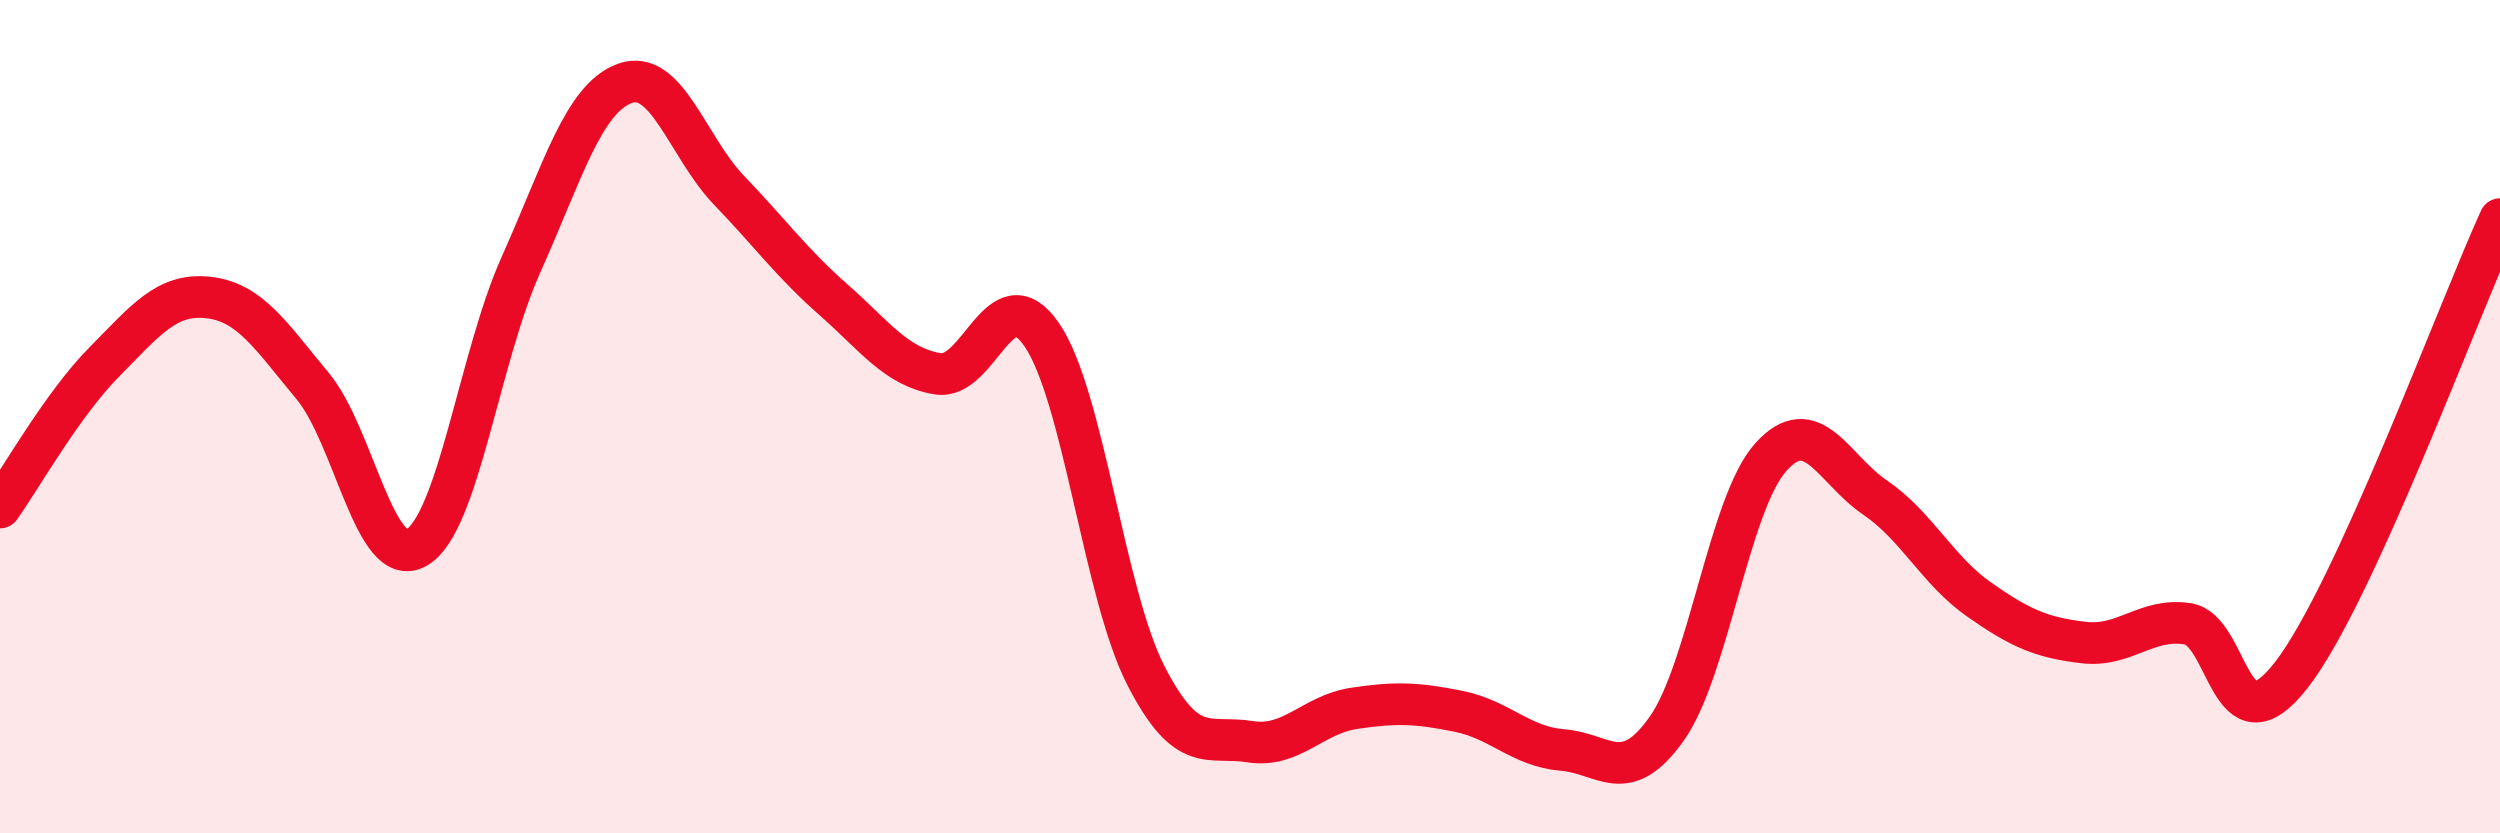
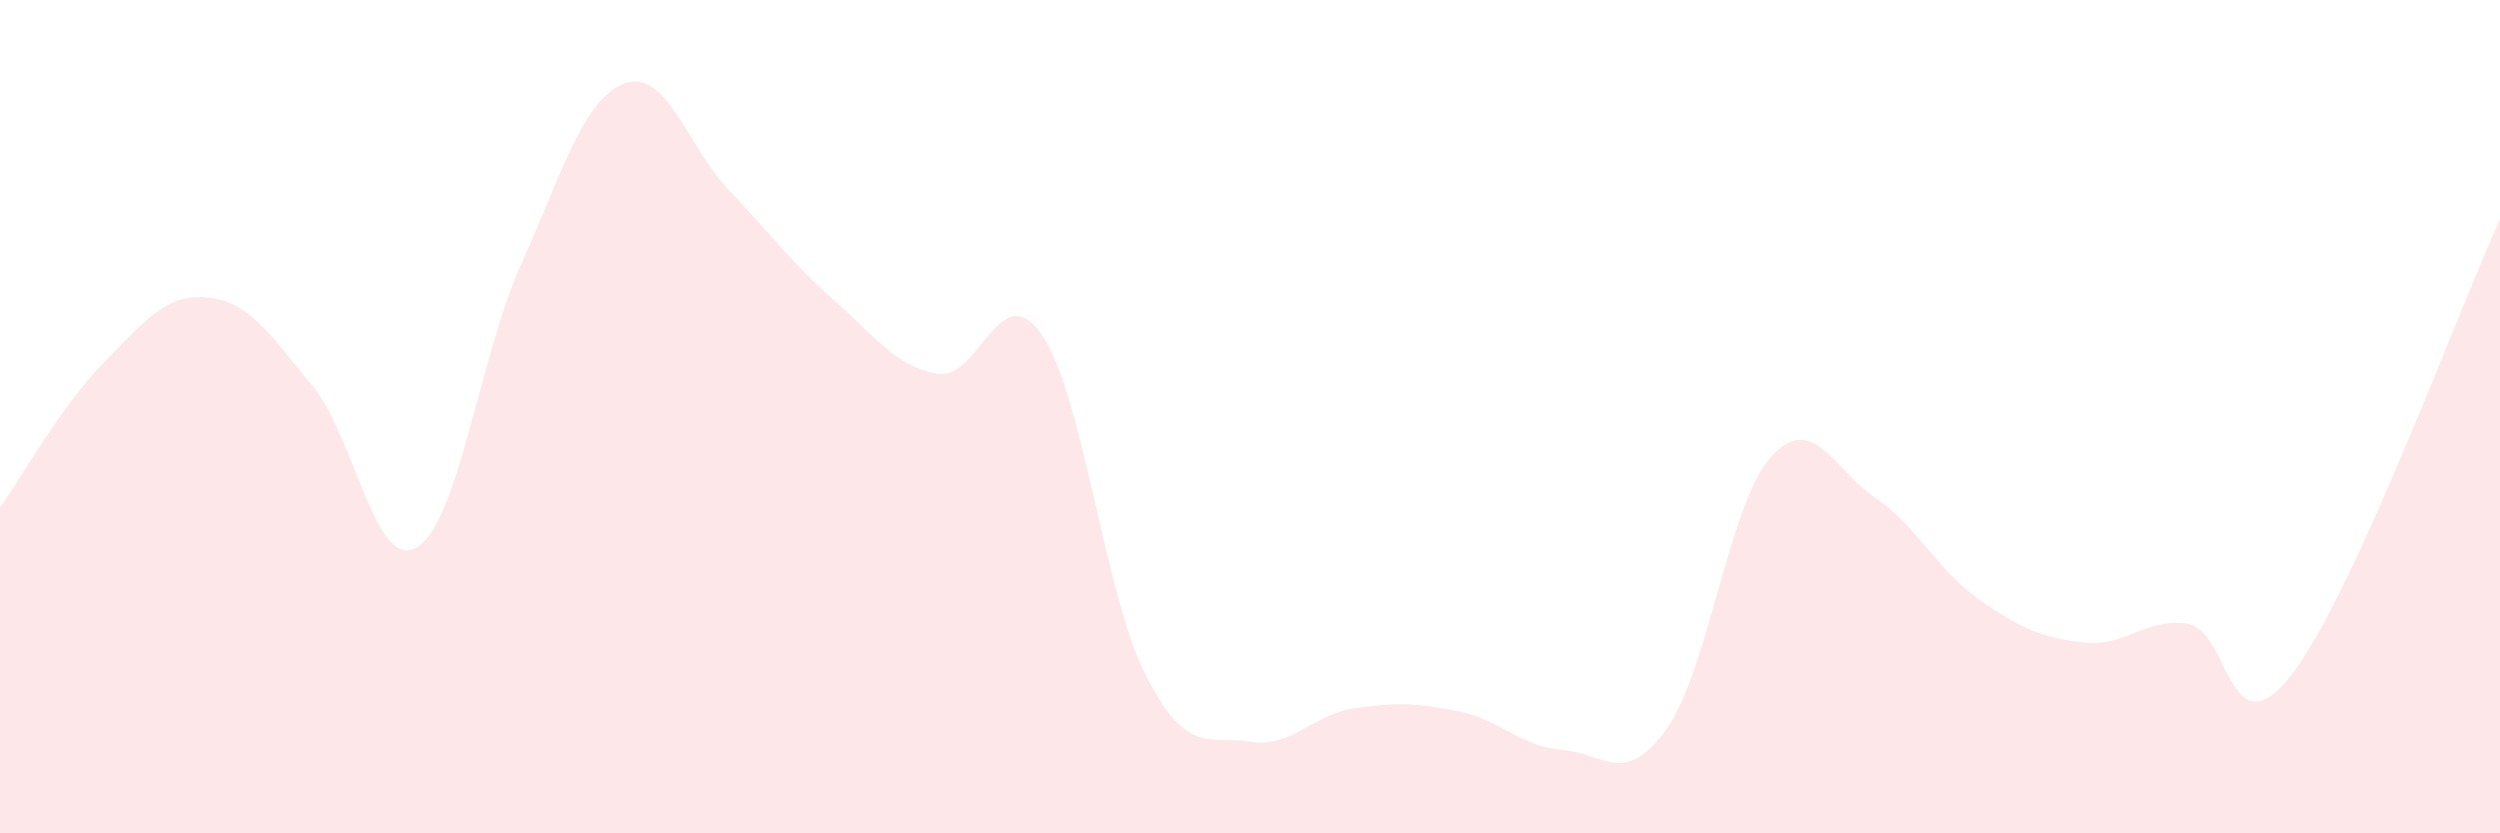
<svg xmlns="http://www.w3.org/2000/svg" width="60" height="20" viewBox="0 0 60 20">
  <path d="M 0,12.18 C 0.5,11.48 1.5,9.7 2.5,8.69 C 3.5,7.68 4,7.03 5,7.14 C 6,7.25 6.5,8.06 7.5,9.26 C 8.5,10.46 9,13.72 10,13.14 C 11,12.56 11.5,8.59 12.5,6.36 C 13.5,4.13 14,2.36 15,2 C 16,1.64 16.5,3.53 17.5,4.57 C 18.5,5.61 19,6.31 20,7.19 C 21,8.07 21.5,8.8 22.5,8.97 C 23.5,9.14 24,6.58 25,8.03 C 26,9.48 26.5,14.26 27.5,16.21 C 28.5,18.16 29,17.64 30,17.8 C 31,17.96 31.5,17.15 32.5,17 C 33.5,16.85 34,16.87 35,17.07 C 36,17.27 36.5,17.92 37.5,18 C 38.5,18.08 39,18.9 40,17.49 C 41,16.08 41.5,12.08 42.5,10.97 C 43.5,9.86 44,11.26 45,11.94 C 46,12.62 46.5,13.69 47.5,14.39 C 48.5,15.09 49,15.3 50,15.42 C 51,15.54 51.5,14.82 52.5,14.97 C 53.5,15.12 53.5,18.13 55,16.19 C 56.5,14.25 59,7.45 60,5.26L60 20L0 20Z" fill="#EB0A25" opacity="0.1" stroke-linecap="round" stroke-linejoin="round" />
-   <path d="M 0,12.18 C 0.5,11.48 1.5,9.7 2.5,8.69 C 3.5,7.68 4,7.03 5,7.14 C 6,7.25 6.5,8.06 7.5,9.26 C 8.5,10.46 9,13.72 10,13.14 C 11,12.56 11.5,8.59 12.5,6.36 C 13.5,4.13 14,2.36 15,2 C 16,1.64 16.5,3.53 17.5,4.57 C 18.5,5.61 19,6.31 20,7.19 C 21,8.07 21.5,8.8 22.5,8.97 C 23.5,9.14 24,6.58 25,8.03 C 26,9.48 26.5,14.26 27.5,16.21 C 28.5,18.16 29,17.64 30,17.8 C 31,17.96 31.5,17.15 32.5,17 C 33.5,16.85 34,16.87 35,17.07 C 36,17.27 36.5,17.92 37.5,18 C 38.5,18.08 39,18.9 40,17.49 C 41,16.08 41.5,12.08 42.5,10.97 C 43.5,9.86 44,11.26 45,11.94 C 46,12.62 46.5,13.69 47.5,14.39 C 48.5,15.09 49,15.3 50,15.42 C 51,15.54 51.5,14.82 52.5,14.97 C 53.5,15.12 53.5,18.13 55,16.19 C 56.5,14.25 59,7.45 60,5.26" stroke="#EB0A25" stroke-width="1" fill="none" stroke-linecap="round" stroke-linejoin="round" />
</svg>